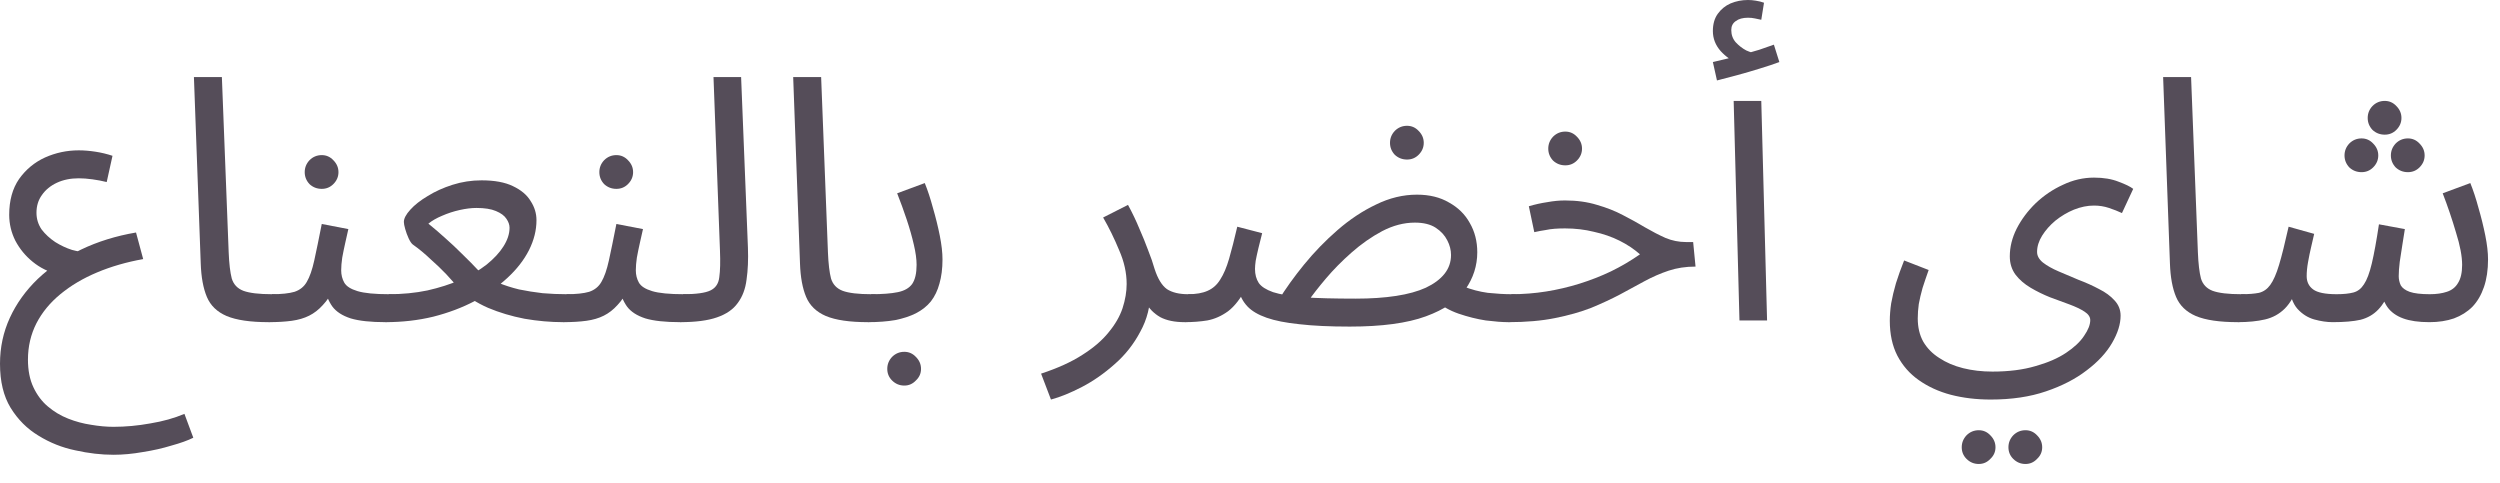
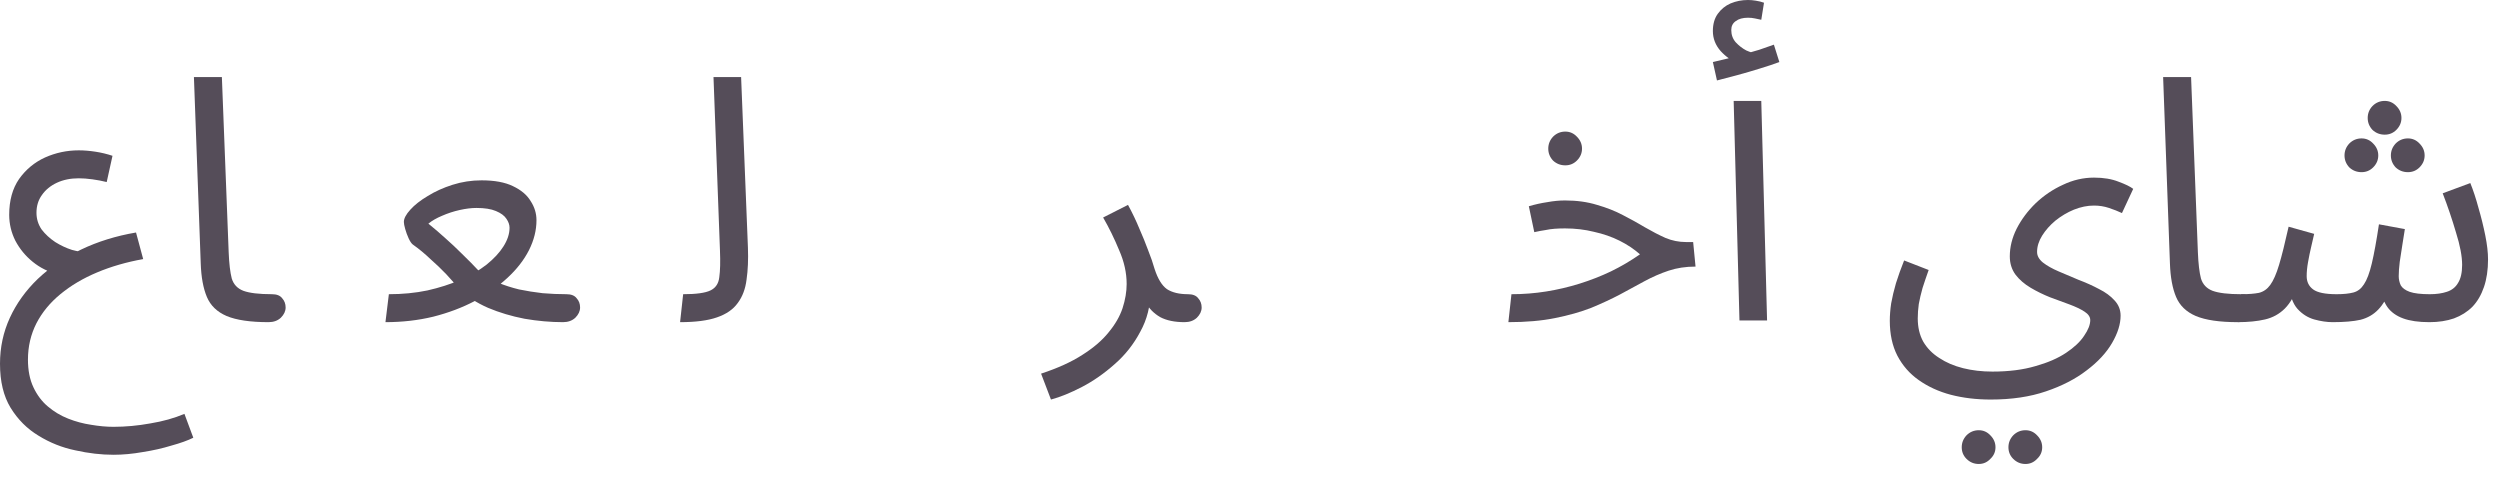
<svg xmlns="http://www.w3.org/2000/svg" fill="none" height="100%" overflow="visible" preserveAspectRatio="none" style="display: block;" viewBox="0 0 88 17" width="100%">
  <g id="Item Description">
    <path d="M3.996 16.008C3.564 16.008 3.116 15.956 2.652 15.852C2.188 15.756 1.756 15.584 1.356 15.336C0.956 15.096 0.628 14.768 0.372 14.352C0.124 13.944 0 13.428 0 12.804C0 12.228 0.116 11.688 0.348 11.184C0.58 10.68 0.908 10.224 1.332 9.816C1.764 9.408 2.272 9.064 2.856 8.784C3.44 8.504 4.084 8.304 4.788 8.184L5.04 9.12C4.456 9.224 3.916 9.38 3.42 9.588C2.924 9.796 2.492 10.052 2.124 10.356C1.764 10.652 1.484 10.992 1.284 11.376C1.084 11.768 0.984 12.196 0.984 12.66C0.984 13.036 1.048 13.36 1.176 13.632C1.304 13.904 1.472 14.128 1.68 14.304C1.896 14.488 2.136 14.632 2.4 14.736C2.664 14.84 2.932 14.912 3.204 14.952C3.484 15 3.748 15.024 3.996 15.024C4.42 15.024 4.852 14.984 5.292 14.904C5.732 14.832 6.132 14.72 6.492 14.568L6.804 15.408C6.612 15.504 6.356 15.596 6.036 15.684C5.724 15.78 5.388 15.856 5.028 15.912C4.668 15.976 4.324 16.008 3.996 16.008ZM2.016 9.648C1.696 9.568 1.408 9.424 1.152 9.216C0.896 9.008 0.692 8.76 0.54 8.472C0.396 8.184 0.324 7.88 0.324 7.56C0.324 7.056 0.44 6.636 0.672 6.3C0.912 5.964 1.216 5.712 1.584 5.544C1.96 5.376 2.356 5.292 2.772 5.292C2.956 5.292 3.152 5.308 3.36 5.34C3.568 5.372 3.768 5.42 3.96 5.484L3.756 6.408C3.596 6.368 3.428 6.336 3.252 6.312C3.076 6.288 2.916 6.276 2.772 6.276C2.484 6.276 2.228 6.328 2.004 6.432C1.78 6.536 1.604 6.68 1.476 6.864C1.348 7.04 1.284 7.248 1.284 7.488C1.284 7.704 1.344 7.9 1.464 8.076C1.592 8.244 1.752 8.392 1.944 8.52C2.136 8.64 2.332 8.732 2.532 8.796C2.732 8.852 2.908 8.876 3.06 8.868L2.016 9.648Z" fill="#554D59" />
    <path d="M9.454 11.34C8.814 11.34 8.322 11.268 7.978 11.124C7.642 10.98 7.41 10.756 7.282 10.452C7.154 10.148 7.082 9.756 7.066 9.276L6.826 2.712H7.81L8.05 8.892C8.066 9.284 8.102 9.588 8.158 9.804C8.222 10.012 8.358 10.156 8.566 10.236C8.782 10.316 9.118 10.356 9.574 10.356C9.742 10.356 9.862 10.404 9.934 10.5C10.014 10.588 10.054 10.696 10.054 10.824C10.054 10.952 9.998 11.072 9.886 11.184C9.774 11.288 9.63 11.34 9.454 11.34Z" fill="#554D59" />
-     <path d="M9.454 11.34L9.574 10.356C9.91 10.356 10.174 10.328 10.366 10.272C10.558 10.208 10.702 10.092 10.798 9.924C10.902 9.748 10.99 9.496 11.062 9.168C11.134 8.84 11.222 8.412 11.326 7.884L12.262 8.064C12.23 8.208 12.194 8.368 12.154 8.544C12.114 8.72 12.078 8.896 12.046 9.072C12.022 9.24 12.01 9.388 12.01 9.516C12.01 9.676 12.046 9.82 12.118 9.948C12.19 10.076 12.346 10.176 12.586 10.248C12.826 10.32 13.194 10.356 13.69 10.356C13.858 10.356 13.978 10.404 14.05 10.5C14.13 10.588 14.17 10.696 14.17 10.824C14.17 10.952 14.114 11.072 14.002 11.184C13.89 11.288 13.746 11.34 13.57 11.34C13.05 11.34 12.642 11.296 12.346 11.208C12.05 11.112 11.834 10.972 11.698 10.788C11.562 10.596 11.47 10.364 11.422 10.092L11.782 10.116C11.654 10.372 11.514 10.58 11.362 10.74C11.218 10.9 11.058 11.024 10.882 11.112C10.706 11.2 10.502 11.26 10.27 11.292C10.038 11.324 9.766 11.34 9.454 11.34ZM11.326 6.648C11.158 6.648 11.014 6.592 10.894 6.48C10.782 6.36 10.726 6.22 10.726 6.06C10.726 5.9 10.782 5.76 10.894 5.64C11.014 5.52 11.158 5.46 11.326 5.46C11.486 5.46 11.622 5.52 11.734 5.64C11.854 5.76 11.914 5.9 11.914 6.06C11.914 6.22 11.854 6.36 11.734 6.48C11.622 6.592 11.486 6.648 11.326 6.648Z" fill="#554D59" />
    <path d="M13.568 11.34L13.688 10.356C14.168 10.356 14.62 10.312 15.043 10.224C15.467 10.128 15.855 10.004 16.207 9.852C16.567 9.692 16.875 9.512 17.131 9.312C17.387 9.104 17.584 8.892 17.72 8.676C17.863 8.452 17.936 8.232 17.936 8.016C17.936 7.912 17.899 7.808 17.828 7.704C17.756 7.592 17.631 7.5 17.456 7.428C17.288 7.356 17.059 7.32 16.771 7.32C16.596 7.32 16.399 7.344 16.183 7.392C15.967 7.44 15.759 7.508 15.559 7.596C15.367 7.676 15.207 7.768 15.079 7.872C15.296 8.048 15.495 8.22 15.68 8.388C15.871 8.556 16.067 8.74 16.267 8.94C16.468 9.132 16.683 9.352 16.916 9.6C17.099 9.736 17.303 9.852 17.527 9.948C17.759 10.044 18.008 10.124 18.271 10.188C18.544 10.244 18.82 10.288 19.099 10.32C19.38 10.344 19.66 10.356 19.939 10.356C20.108 10.356 20.227 10.404 20.299 10.5C20.38 10.588 20.419 10.696 20.419 10.824C20.419 10.952 20.363 11.072 20.252 11.184C20.14 11.288 19.995 11.34 19.82 11.34C19.38 11.34 18.927 11.3 18.463 11.22C18.008 11.132 17.579 11.004 17.18 10.836C16.779 10.66 16.439 10.44 16.16 10.176C16.023 10 15.871 9.824 15.704 9.648C15.536 9.472 15.351 9.296 15.152 9.12C14.96 8.936 14.752 8.764 14.527 8.604C14.479 8.564 14.431 8.492 14.383 8.388C14.335 8.284 14.296 8.176 14.264 8.064C14.232 7.952 14.216 7.868 14.216 7.812C14.216 7.692 14.291 7.548 14.444 7.38C14.595 7.212 14.8 7.052 15.056 6.9C15.312 6.74 15.604 6.608 15.931 6.504C16.259 6.4 16.599 6.348 16.951 6.348C17.407 6.348 17.776 6.416 18.055 6.552C18.343 6.688 18.552 6.864 18.68 7.08C18.816 7.288 18.884 7.512 18.884 7.752C18.884 8.104 18.796 8.456 18.619 8.808C18.444 9.152 18.192 9.476 17.863 9.78C17.535 10.084 17.151 10.356 16.712 10.596C16.271 10.828 15.784 11.012 15.248 11.148C14.72 11.276 14.159 11.34 13.568 11.34Z" fill="#554D59" />
-     <path d="M19.825 11.34L19.945 10.356C20.281 10.356 20.545 10.328 20.737 10.272C20.929 10.208 21.073 10.092 21.169 9.924C21.273 9.748 21.361 9.496 21.433 9.168C21.505 8.84 21.593 8.412 21.697 7.884L22.633 8.064C22.601 8.208 22.565 8.368 22.525 8.544C22.485 8.72 22.449 8.896 22.417 9.072C22.393 9.24 22.381 9.388 22.381 9.516C22.381 9.676 22.417 9.82 22.489 9.948C22.561 10.076 22.717 10.176 22.957 10.248C23.197 10.32 23.565 10.356 24.061 10.356C24.229 10.356 24.349 10.404 24.421 10.5C24.501 10.588 24.541 10.696 24.541 10.824C24.541 10.952 24.485 11.072 24.373 11.184C24.261 11.288 24.117 11.34 23.941 11.34C23.421 11.34 23.013 11.296 22.717 11.208C22.421 11.112 22.205 10.972 22.069 10.788C21.933 10.596 21.841 10.364 21.793 10.092L22.153 10.116C22.025 10.372 21.885 10.58 21.733 10.74C21.589 10.9 21.429 11.024 21.253 11.112C21.077 11.2 20.873 11.26 20.641 11.292C20.409 11.324 20.137 11.34 19.825 11.34ZM21.697 6.648C21.529 6.648 21.385 6.592 21.265 6.48C21.153 6.36 21.097 6.22 21.097 6.06C21.097 5.9 21.153 5.76 21.265 5.64C21.385 5.52 21.529 5.46 21.697 5.46C21.857 5.46 21.993 5.52 22.105 5.64C22.225 5.76 22.285 5.9 22.285 6.06C22.285 6.22 22.225 6.36 22.105 6.48C21.993 6.592 21.857 6.648 21.697 6.648Z" fill="#554D59" />
    <path d="M23.939 11.34L24.047 10.356C24.503 10.356 24.823 10.312 25.007 10.224C25.191 10.136 25.295 9.98 25.319 9.756C25.351 9.532 25.359 9.22 25.343 8.82L25.115 2.712H26.087L26.327 8.712C26.343 9.136 26.327 9.512 26.279 9.84C26.239 10.168 26.135 10.444 25.967 10.668C25.807 10.892 25.563 11.06 25.235 11.172C24.915 11.284 24.483 11.34 23.939 11.34Z" fill="#554D59" />
-     <path d="M30.548 11.34C29.908 11.34 29.416 11.268 29.072 11.124C28.736 10.98 28.504 10.756 28.376 10.452C28.248 10.148 28.176 9.756 28.16 9.276L27.92 2.712H28.904L29.144 8.892C29.16 9.284 29.196 9.588 29.252 9.804C29.316 10.012 29.452 10.156 29.66 10.236C29.876 10.316 30.212 10.356 30.668 10.356C30.836 10.356 30.956 10.404 31.028 10.5C31.108 10.588 31.148 10.696 31.148 10.824C31.148 10.952 31.092 11.072 30.98 11.184C30.868 11.288 30.724 11.34 30.548 11.34Z" fill="#554D59" />
-     <path d="M30.548 11.34L30.668 10.356C31.06 10.356 31.372 10.332 31.604 10.284C31.836 10.236 32.004 10.14 32.108 9.996C32.212 9.844 32.264 9.62 32.264 9.324C32.264 9.124 32.232 8.888 32.168 8.616C32.104 8.336 32.02 8.04 31.916 7.728C31.812 7.416 31.7 7.108 31.58 6.804L32.552 6.444C32.656 6.7 32.752 6.992 32.84 7.32C32.936 7.648 33.016 7.972 33.08 8.292C33.144 8.612 33.176 8.892 33.176 9.132C33.176 9.452 33.14 9.736 33.068 9.984C33.004 10.224 32.904 10.432 32.768 10.608C32.632 10.776 32.456 10.916 32.24 11.028C32.032 11.132 31.788 11.212 31.508 11.268C31.228 11.316 30.908 11.34 30.548 11.34ZM31.832 13.572C31.664 13.572 31.52 13.512 31.4 13.392C31.288 13.28 31.232 13.144 31.232 12.984C31.232 12.824 31.288 12.684 31.4 12.564C31.52 12.444 31.664 12.384 31.832 12.384C31.992 12.384 32.128 12.444 32.24 12.564C32.36 12.684 32.42 12.824 32.42 12.984C32.42 13.144 32.36 13.28 32.24 13.392C32.128 13.512 31.992 13.572 31.832 13.572Z" fill="#554D59" />
    <path d="M36.994 14.064L36.646 13.152C37.23 12.96 37.714 12.74 38.098 12.492C38.49 12.244 38.798 11.98 39.022 11.7C39.254 11.42 39.418 11.136 39.514 10.848C39.61 10.552 39.658 10.268 39.658 9.996C39.658 9.604 39.57 9.208 39.394 8.808C39.226 8.4 39.038 8.016 38.83 7.656L39.706 7.212C39.858 7.492 39.99 7.768 40.102 8.04C40.222 8.312 40.326 8.568 40.414 8.808C40.51 9.048 40.586 9.268 40.642 9.468C40.754 9.812 40.898 10.048 41.074 10.176C41.258 10.296 41.506 10.356 41.818 10.356C41.986 10.356 42.106 10.404 42.178 10.5C42.258 10.588 42.298 10.696 42.298 10.824C42.298 10.952 42.242 11.072 42.13 11.184C42.018 11.288 41.874 11.34 41.698 11.34C41.346 11.34 41.058 11.28 40.834 11.16C40.618 11.032 40.454 10.868 40.342 10.668C40.23 10.46 40.154 10.244 40.114 10.02L40.498 10.236C40.498 10.764 40.378 11.244 40.138 11.676C39.906 12.116 39.606 12.496 39.238 12.816C38.87 13.144 38.486 13.412 38.086 13.62C37.686 13.828 37.322 13.976 36.994 14.064Z" fill="#554D59" />
-     <path d="M53.092 11.34C52.884 11.34 52.62 11.32 52.3 11.28C51.988 11.232 51.668 11.152 51.34 11.04C51.02 10.928 50.748 10.772 50.524 10.572L51.508 10.08C51.788 10.192 52.076 10.268 52.372 10.308C52.676 10.34 52.956 10.356 53.212 10.356C53.38 10.356 53.5 10.404 53.572 10.5C53.652 10.588 53.692 10.696 53.692 10.824C53.692 10.952 53.636 11.072 53.524 11.184C53.412 11.288 53.268 11.34 53.092 11.34ZM47.512 11.496C46.808 11.496 46.216 11.468 45.736 11.412C45.264 11.364 44.88 11.288 44.584 11.184C44.288 11.08 44.064 10.948 43.912 10.788C43.76 10.628 43.656 10.436 43.6 10.212L43.876 10.116C43.676 10.5 43.46 10.78 43.228 10.956C42.996 11.124 42.752 11.232 42.496 11.28C42.248 11.32 41.984 11.34 41.704 11.34L41.824 10.356C42.104 10.356 42.332 10.316 42.508 10.236C42.692 10.156 42.84 10.024 42.952 9.84C43.072 9.656 43.176 9.412 43.264 9.108C43.352 8.804 43.448 8.428 43.552 7.98L44.428 8.208C44.38 8.392 44.336 8.568 44.296 8.736C44.256 8.904 44.224 9.052 44.2 9.18C44.184 9.3 44.176 9.396 44.176 9.468C44.176 9.66 44.22 9.824 44.308 9.96C44.396 10.088 44.564 10.196 44.812 10.284C45.06 10.364 45.416 10.424 45.88 10.464C46.352 10.496 46.968 10.512 47.728 10.512C48.256 10.512 48.728 10.48 49.144 10.416C49.56 10.352 49.908 10.256 50.188 10.128C50.476 9.992 50.696 9.828 50.848 9.636C51 9.444 51.076 9.224 51.076 8.976C51.076 8.8 51.032 8.628 50.944 8.46C50.856 8.284 50.72 8.136 50.536 8.016C50.352 7.896 50.108 7.836 49.804 7.836C49.42 7.836 49.036 7.936 48.652 8.136C48.276 8.336 47.916 8.588 47.572 8.892C47.236 9.188 46.936 9.492 46.672 9.804C46.408 10.116 46.196 10.388 46.036 10.62L44.992 10.584C45.248 10.168 45.552 9.744 45.904 9.312C46.264 8.872 46.656 8.468 47.08 8.1C47.512 7.724 47.964 7.424 48.436 7.2C48.908 6.968 49.388 6.852 49.876 6.852C50.316 6.852 50.692 6.944 51.004 7.128C51.324 7.304 51.568 7.544 51.736 7.848C51.912 8.152 52 8.496 52 8.88C52 9.352 51.86 9.788 51.58 10.188C51.308 10.58 50.844 10.896 50.188 11.136C49.532 11.376 48.64 11.496 47.512 11.496ZM49.528 5.616C49.36 5.616 49.216 5.56 49.096 5.448C48.984 5.328 48.928 5.188 48.928 5.028C48.928 4.868 48.984 4.728 49.096 4.608C49.216 4.488 49.36 4.428 49.528 4.428C49.688 4.428 49.824 4.488 49.936 4.608C50.056 4.728 50.116 4.868 50.116 5.028C50.116 5.188 50.056 5.328 49.936 5.448C49.824 5.56 49.688 5.616 49.528 5.616Z" fill="#554D59" />
    <path d="M53.095 11.34L53.203 10.356C53.619 10.356 54.027 10.324 54.427 10.26C54.827 10.196 55.219 10.104 55.603 9.984C55.987 9.864 56.355 9.72 56.707 9.552C57.067 9.376 57.407 9.176 57.727 8.952C57.519 8.768 57.279 8.608 57.007 8.472C56.735 8.336 56.435 8.232 56.107 8.16C55.787 8.08 55.447 8.04 55.087 8.04C54.959 8.04 54.839 8.044 54.727 8.052C54.615 8.06 54.503 8.076 54.391 8.1C54.279 8.116 54.151 8.14 54.007 8.172L53.815 7.26C54.031 7.196 54.247 7.148 54.463 7.116C54.679 7.076 54.887 7.056 55.087 7.056C55.503 7.056 55.879 7.108 56.215 7.212C56.551 7.308 56.855 7.428 57.127 7.572C57.407 7.716 57.667 7.86 57.907 8.004C58.155 8.148 58.395 8.272 58.627 8.376C58.859 8.472 59.099 8.52 59.347 8.52H59.599L59.683 9.384C59.339 9.384 59.023 9.432 58.735 9.528C58.447 9.624 58.163 9.748 57.883 9.9C57.611 10.044 57.323 10.2 57.019 10.368C56.715 10.528 56.379 10.684 56.011 10.836C55.643 10.98 55.219 11.1 54.739 11.196C54.267 11.292 53.719 11.34 53.095 11.34ZM55.099 5.82C54.931 5.82 54.787 5.764 54.667 5.652C54.555 5.532 54.499 5.392 54.499 5.232C54.499 5.072 54.555 4.932 54.667 4.812C54.787 4.692 54.931 4.632 55.099 4.632C55.259 4.632 55.395 4.692 55.507 4.812C55.627 4.932 55.687 5.072 55.687 5.232C55.687 5.392 55.627 5.532 55.507 5.652C55.395 5.764 55.259 5.82 55.099 5.82Z" fill="#554D59" />
    <path d="M61.229 11.28L61.025 3.552H61.997L62.201 11.28H61.229ZM60.437 2.832L60.293 2.184C60.501 2.136 60.669 2.096 60.797 2.064C60.925 2.032 61.069 1.996 61.229 1.956L61.169 2.208C60.961 2.144 60.761 2.008 60.569 1.8C60.385 1.592 60.293 1.356 60.293 1.092C60.293 0.852 60.349 0.652 60.461 0.492C60.581 0.324 60.733 0.2 60.917 0.12C61.109 0.04 61.313 0 61.529 0C61.617 0 61.709 0.008 61.805 0.024C61.909 0.04 62.005 0.064 62.093 0.096L61.997 0.696C61.917 0.68 61.841 0.664 61.769 0.648C61.697 0.632 61.617 0.624 61.529 0.624C61.345 0.624 61.201 0.664 61.097 0.744C60.993 0.816 60.941 0.92 60.941 1.056C60.941 1.224 60.993 1.368 61.097 1.488C61.209 1.608 61.333 1.704 61.469 1.776C61.613 1.84 61.729 1.872 61.817 1.872L61.325 1.92C61.541 1.864 61.741 1.808 61.925 1.752C62.117 1.688 62.289 1.628 62.441 1.572L62.633 2.184C62.441 2.256 62.213 2.332 61.949 2.412C61.693 2.492 61.433 2.568 61.169 2.64C60.905 2.712 60.661 2.776 60.437 2.832Z" fill="#554D59" />
    <path d="M66.521 11.292C66.521 11.1 66.537 10.896 66.569 10.68C66.609 10.456 66.665 10.22 66.737 9.972C66.817 9.716 66.913 9.448 67.025 9.168L67.889 9.504C67.809 9.728 67.737 9.94 67.673 10.14C67.617 10.34 67.573 10.528 67.541 10.704C67.517 10.88 67.505 11.048 67.505 11.208C67.505 11.52 67.569 11.792 67.697 12.024C67.833 12.256 68.021 12.448 68.261 12.6C68.501 12.76 68.781 12.88 69.101 12.96C69.421 13.04 69.765 13.08 70.133 13.08C70.709 13.08 71.213 13.016 71.645 12.888C72.077 12.768 72.437 12.612 72.725 12.42C73.013 12.228 73.225 12.028 73.361 11.82C73.505 11.612 73.577 11.428 73.577 11.268C73.577 11.156 73.509 11.056 73.373 10.968C73.237 10.88 73.061 10.796 72.845 10.716C72.629 10.636 72.401 10.552 72.161 10.464C71.921 10.368 71.693 10.256 71.477 10.128C71.261 10 71.085 9.848 70.949 9.672C70.813 9.488 70.745 9.272 70.745 9.024C70.745 8.696 70.825 8.372 70.985 8.052C71.153 7.724 71.377 7.424 71.657 7.152C71.945 6.88 72.265 6.664 72.617 6.504C72.969 6.336 73.333 6.252 73.709 6.252C74.045 6.252 74.333 6.3 74.573 6.396C74.813 6.484 74.985 6.568 75.089 6.648L74.693 7.5C74.557 7.436 74.405 7.376 74.237 7.32C74.069 7.264 73.893 7.236 73.709 7.236C73.477 7.236 73.241 7.284 73.001 7.38C72.769 7.476 72.553 7.604 72.353 7.764C72.161 7.924 72.005 8.1 71.885 8.292C71.765 8.484 71.705 8.676 71.705 8.868C71.705 9.004 71.773 9.128 71.909 9.24C72.053 9.352 72.237 9.456 72.461 9.552C72.685 9.648 72.921 9.748 73.169 9.852C73.425 9.948 73.665 10.056 73.889 10.176C74.113 10.288 74.293 10.42 74.429 10.572C74.573 10.724 74.645 10.904 74.645 11.112C74.645 11.408 74.545 11.728 74.345 12.072C74.145 12.416 73.849 12.736 73.457 13.032C73.065 13.336 72.585 13.584 72.017 13.776C71.457 13.968 70.809 14.064 70.073 14.064C69.569 14.064 69.101 14.008 68.669 13.896C68.245 13.784 67.869 13.612 67.541 13.38C67.221 13.156 66.969 12.868 66.785 12.516C66.609 12.172 66.521 11.764 66.521 11.292ZM71.297 16.332C71.129 16.332 70.985 16.272 70.865 16.152C70.753 16.04 70.697 15.904 70.697 15.744C70.697 15.584 70.753 15.444 70.865 15.324C70.985 15.204 71.129 15.144 71.297 15.144C71.457 15.144 71.593 15.204 71.705 15.324C71.825 15.444 71.885 15.584 71.885 15.744C71.885 15.904 71.825 16.04 71.705 16.152C71.593 16.272 71.457 16.332 71.297 16.332ZM69.653 16.332C69.485 16.332 69.341 16.272 69.221 16.152C69.109 16.04 69.053 15.904 69.053 15.744C69.053 15.584 69.109 15.444 69.221 15.324C69.341 15.204 69.485 15.144 69.653 15.144C69.813 15.144 69.949 15.204 70.061 15.324C70.181 15.444 70.241 15.584 70.241 15.744C70.241 15.904 70.181 16.04 70.061 16.152C69.949 16.272 69.813 16.332 69.653 16.332Z" fill="#554D59" />
    <path d="M78.77 11.34C78.13 11.34 77.638 11.268 77.294 11.124C76.958 10.98 76.726 10.756 76.598 10.452C76.47 10.148 76.398 9.756 76.382 9.276L76.142 2.712H77.126L77.366 8.892C77.382 9.284 77.418 9.588 77.474 9.804C77.538 10.012 77.674 10.156 77.882 10.236C78.098 10.316 78.434 10.356 78.89 10.356C79.058 10.356 79.178 10.404 79.25 10.5C79.33 10.588 79.37 10.696 79.37 10.824C79.37 10.952 79.314 11.072 79.202 11.184C79.09 11.288 78.946 11.34 78.77 11.34Z" fill="#554D59" />
    <path d="M78.77 11.34L78.89 10.356C79.146 10.356 79.355 10.34 79.515 10.308C79.675 10.268 79.807 10.176 79.911 10.032C80.023 9.88 80.127 9.644 80.223 9.324C80.319 9.004 80.431 8.556 80.559 7.98L81.459 8.232C81.427 8.368 81.391 8.524 81.351 8.7C81.311 8.868 81.275 9.044 81.243 9.228C81.211 9.404 81.195 9.568 81.195 9.72C81.195 9.92 81.271 10.076 81.423 10.188C81.575 10.3 81.851 10.356 82.251 10.356C82.491 10.356 82.687 10.336 82.839 10.296C82.991 10.256 83.115 10.16 83.211 10.008C83.315 9.856 83.407 9.612 83.487 9.276C83.567 8.94 83.651 8.48 83.739 7.896L84.651 8.064C84.627 8.208 84.599 8.384 84.567 8.592C84.535 8.8 84.503 9.008 84.471 9.216C84.447 9.416 84.435 9.584 84.435 9.72C84.435 9.832 84.459 9.94 84.507 10.044C84.563 10.14 84.667 10.216 84.819 10.272C84.979 10.328 85.215 10.356 85.527 10.356C85.759 10.356 85.959 10.328 86.127 10.272C86.303 10.216 86.435 10.112 86.523 9.96C86.619 9.808 86.667 9.596 86.667 9.324C86.667 9.02 86.595 8.64 86.451 8.184C86.315 7.72 86.159 7.26 85.983 6.804L86.955 6.444C87.059 6.7 87.155 6.992 87.243 7.32C87.339 7.648 87.419 7.972 87.483 8.292C87.547 8.612 87.579 8.892 87.579 9.132C87.579 9.5 87.531 9.824 87.435 10.104C87.339 10.384 87.203 10.616 87.027 10.8C86.851 10.976 86.635 11.112 86.379 11.208C86.123 11.296 85.835 11.34 85.515 11.34C85.139 11.34 84.831 11.296 84.591 11.208C84.351 11.12 84.167 10.988 84.039 10.812C83.911 10.628 83.827 10.396 83.787 10.116H84.195C84.043 10.46 83.883 10.72 83.715 10.896C83.547 11.072 83.339 11.192 83.091 11.256C82.843 11.312 82.515 11.34 82.107 11.34C81.907 11.34 81.691 11.308 81.459 11.244C81.235 11.18 81.039 11.056 80.871 10.872C80.703 10.68 80.603 10.396 80.571 10.02L80.931 9.948C80.795 10.356 80.627 10.66 80.427 10.86C80.235 11.052 80.003 11.18 79.731 11.244C79.459 11.308 79.138 11.34 78.77 11.34ZM83.943 4.74C83.775 4.74 83.631 4.684 83.511 4.572C83.399 4.452 83.343 4.312 83.343 4.152C83.343 3.992 83.399 3.852 83.511 3.732C83.631 3.612 83.775 3.552 83.943 3.552C84.103 3.552 84.239 3.612 84.351 3.732C84.471 3.852 84.531 3.992 84.531 4.152C84.531 4.312 84.471 4.452 84.351 4.572C84.239 4.684 84.103 4.74 83.943 4.74ZM83.127 6.06C82.959 6.06 82.815 6.004 82.695 5.892C82.583 5.772 82.527 5.632 82.527 5.472C82.527 5.312 82.583 5.172 82.695 5.052C82.815 4.932 82.959 4.872 83.127 4.872C83.287 4.872 83.423 4.932 83.535 5.052C83.655 5.172 83.715 5.312 83.715 5.472C83.715 5.632 83.655 5.772 83.535 5.892C83.423 6.004 83.287 6.06 83.127 6.06ZM84.759 6.06C84.591 6.06 84.447 6.004 84.327 5.892C84.215 5.772 84.159 5.632 84.159 5.472C84.159 5.312 84.215 5.172 84.327 5.052C84.447 4.932 84.591 4.872 84.759 4.872C84.919 4.872 85.055 4.932 85.167 5.052C85.287 5.172 85.347 5.312 85.347 5.472C85.347 5.632 85.287 5.772 85.167 5.892C85.055 6.004 84.919 6.06 84.759 6.06Z" fill="#554D59" />
  </g>
</svg>